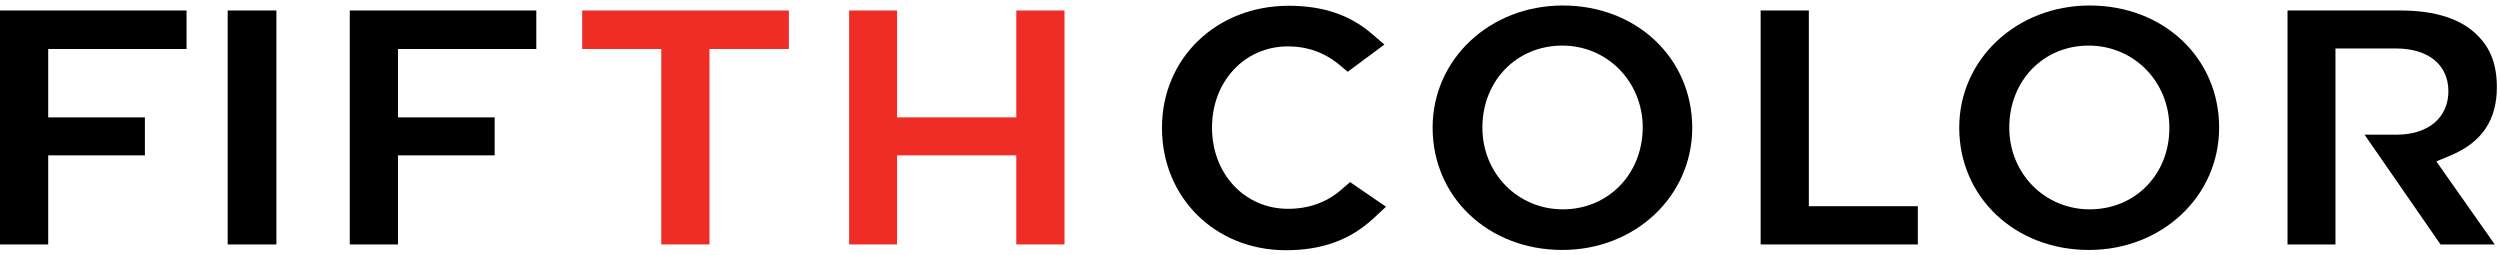
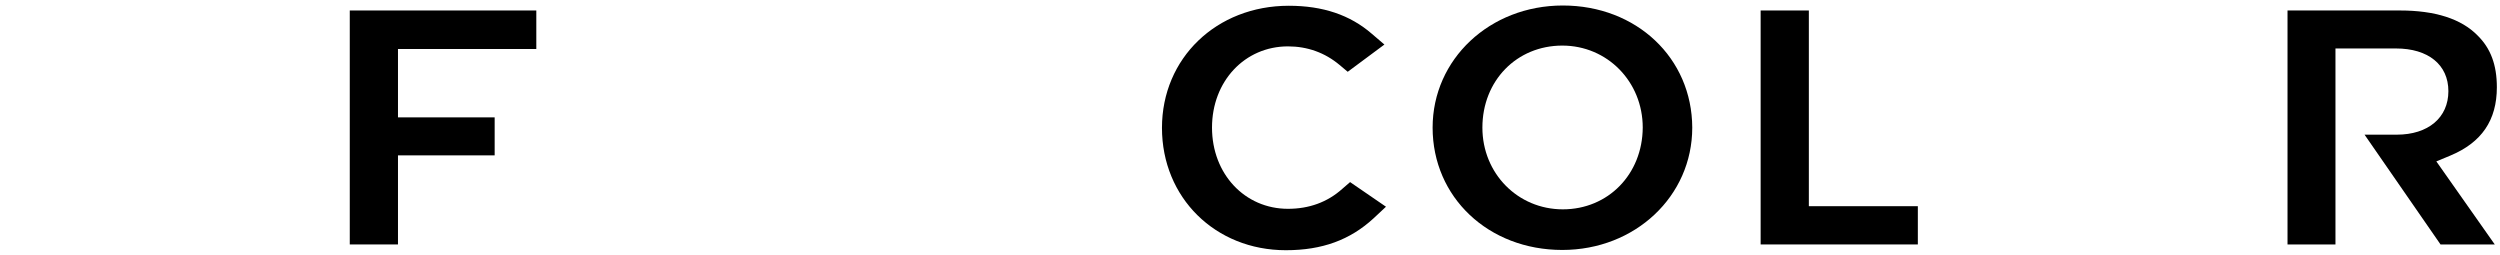
<svg xmlns="http://www.w3.org/2000/svg" version="1.1" id="Layer_1" x="0px" y="0px" viewBox="0 0 954.2 97.4" style="enable-background:new 0 0 954.2 97.4;" xml:space="preserve">
  <style type="text/css">
	.st0{display:none;fill:#FAAF43;stroke:#FAAF43;stroke-width:2;stroke-miterlimit:10;}
	.st1{fill:#EE2D26;}
	.st2{display:none;fill:#FAAF43;}
	.st3{display:none;fill:#231F20;}
	.st4{fill:#231F20;}
	.st5{fill:#FFFFFF;}
	.st6{fill:#F2EBE5;}
	.st7{fill:#FCEE21;}
</style>
  <g>
-     <rect x="86.9" y="4" width="18.6" height="89.3" />
    <polygon points="133.5,93.3 151.9,93.3 151.9,59.3 188.8,59.3 188.8,44.8 151.9,44.8 151.9,18.7 204.7,18.7 204.7,4 133.5,4  " />
-     <polygon points="0,93.3 18.4,93.3 18.4,59.3 55.3,59.3 55.3,44.8 18.4,44.8 18.4,18.7 71.2,18.7 71.2,4 0,4  " />
-     <polygon class="st1" points="222.2,18.7 252.4,18.7 252.4,93.3 270.8,93.3 270.8,18.7 301.1,18.7 301.1,4 222.2,4  " />
-     <polygon class="st1" points="387.9,44.8 342.4,44.8 342.4,4 324.1,4 324.1,93.3 342.4,93.3 342.4,59.3 387.9,59.3 387.9,93.3    406.3,93.3 406.3,4 387.9,4  " />
    <path d="M512.3,72.1c-5.7,5.1-12.7,7.6-20.7,7.6c-16.5,0-29-13.3-29-31c0-17.7,12.5-31,29-31c7.4,0,14.1,2.4,19.7,7.1l3.1,2.6   L528.4,17l-4.8-4.1c-8.3-7.2-18.7-10.7-31.7-10.7c-27.6,0-48.4,20-48.4,46.6c0,26.6,20.3,46.7,47.3,46.7c13.8,0,24.5-3.9,33.5-12.2   l4.7-4.4l-13.7-9.4L512.3,72.1z" />
    <path d="M596.5,2.1c-27.9,0-49.7,20.5-49.7,46.6c0,26.6,21.3,46.7,49.5,46.7c27.8,0,49.6-20.5,49.6-46.7   C645.8,22.1,624.6,2.1,596.5,2.1z M596.5,79.9c-17.2,0-30.7-13.7-30.7-31.2c0-17.9,13.1-31.3,30.5-31.3c17.2,0,30.7,13.8,30.7,31.3   C626.9,66.5,613.8,79.9,596.5,79.9z" />
    <polygon points="690.4,4 672,4 672,93.3 732,93.3 732,78.7 690.4,78.7  " />
-     <path d="M797.6,2.1c-27.9,0-49.8,20.5-49.8,46.6c0,26.6,21.3,46.7,49.5,46.7c27.9,0,49.7-20.5,49.7-46.7   C847,22.1,825.8,2.1,797.6,2.1z M797.6,79.9c-17.2,0-30.7-13.7-30.7-31.2c0-17.9,13-31.3,30.3-31.3c17.3,0,30.8,13.8,30.8,31.3   C828.1,66.5,815,79.9,797.6,79.9z" />
    <path d="M935.2,59.4c12-5,17.8-13.5,17.8-26.1c0-8.6-2.4-14.9-7.4-19.8C939.4,7.2,929.5,4,916,4h-42.9v89.3h18.3V18.5h23.1   c12.3,0,20,6.2,20,16.3c0,10.1-7.7,16.6-19.7,16.6h-12.3l29,41.9h20.7l-22.3-31.7L935.2,59.4z" />
  </g>
</svg>